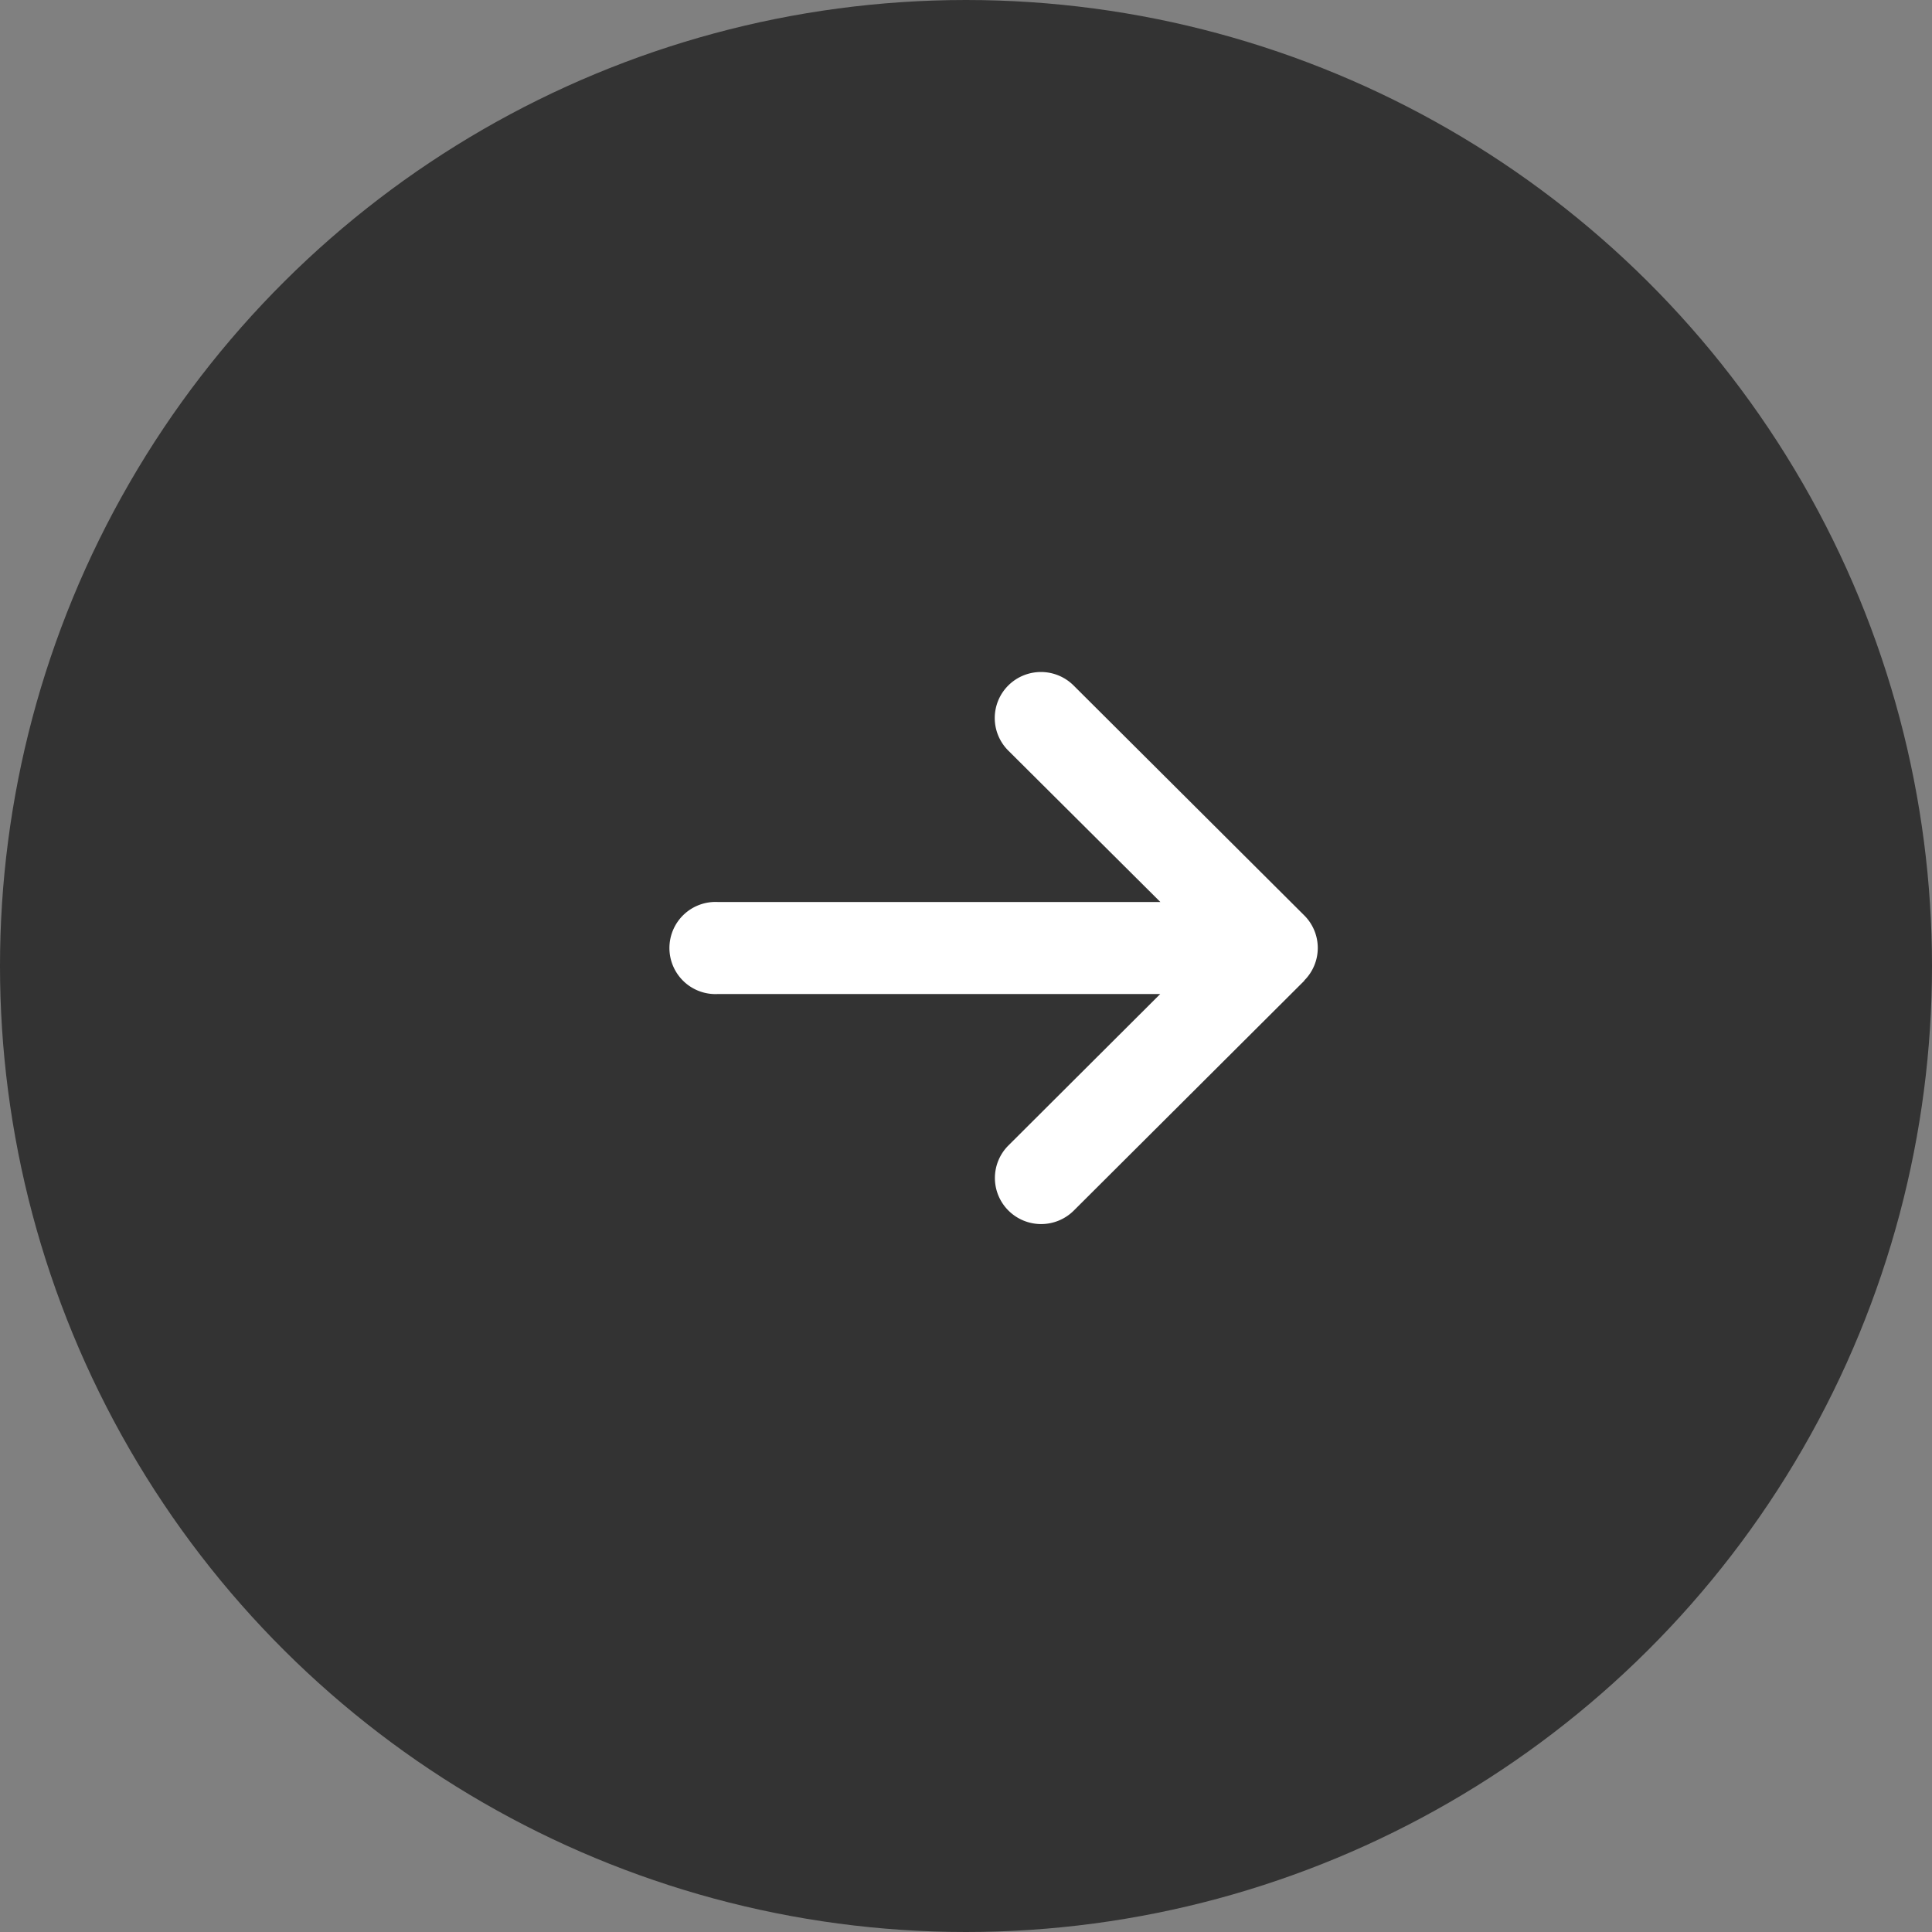
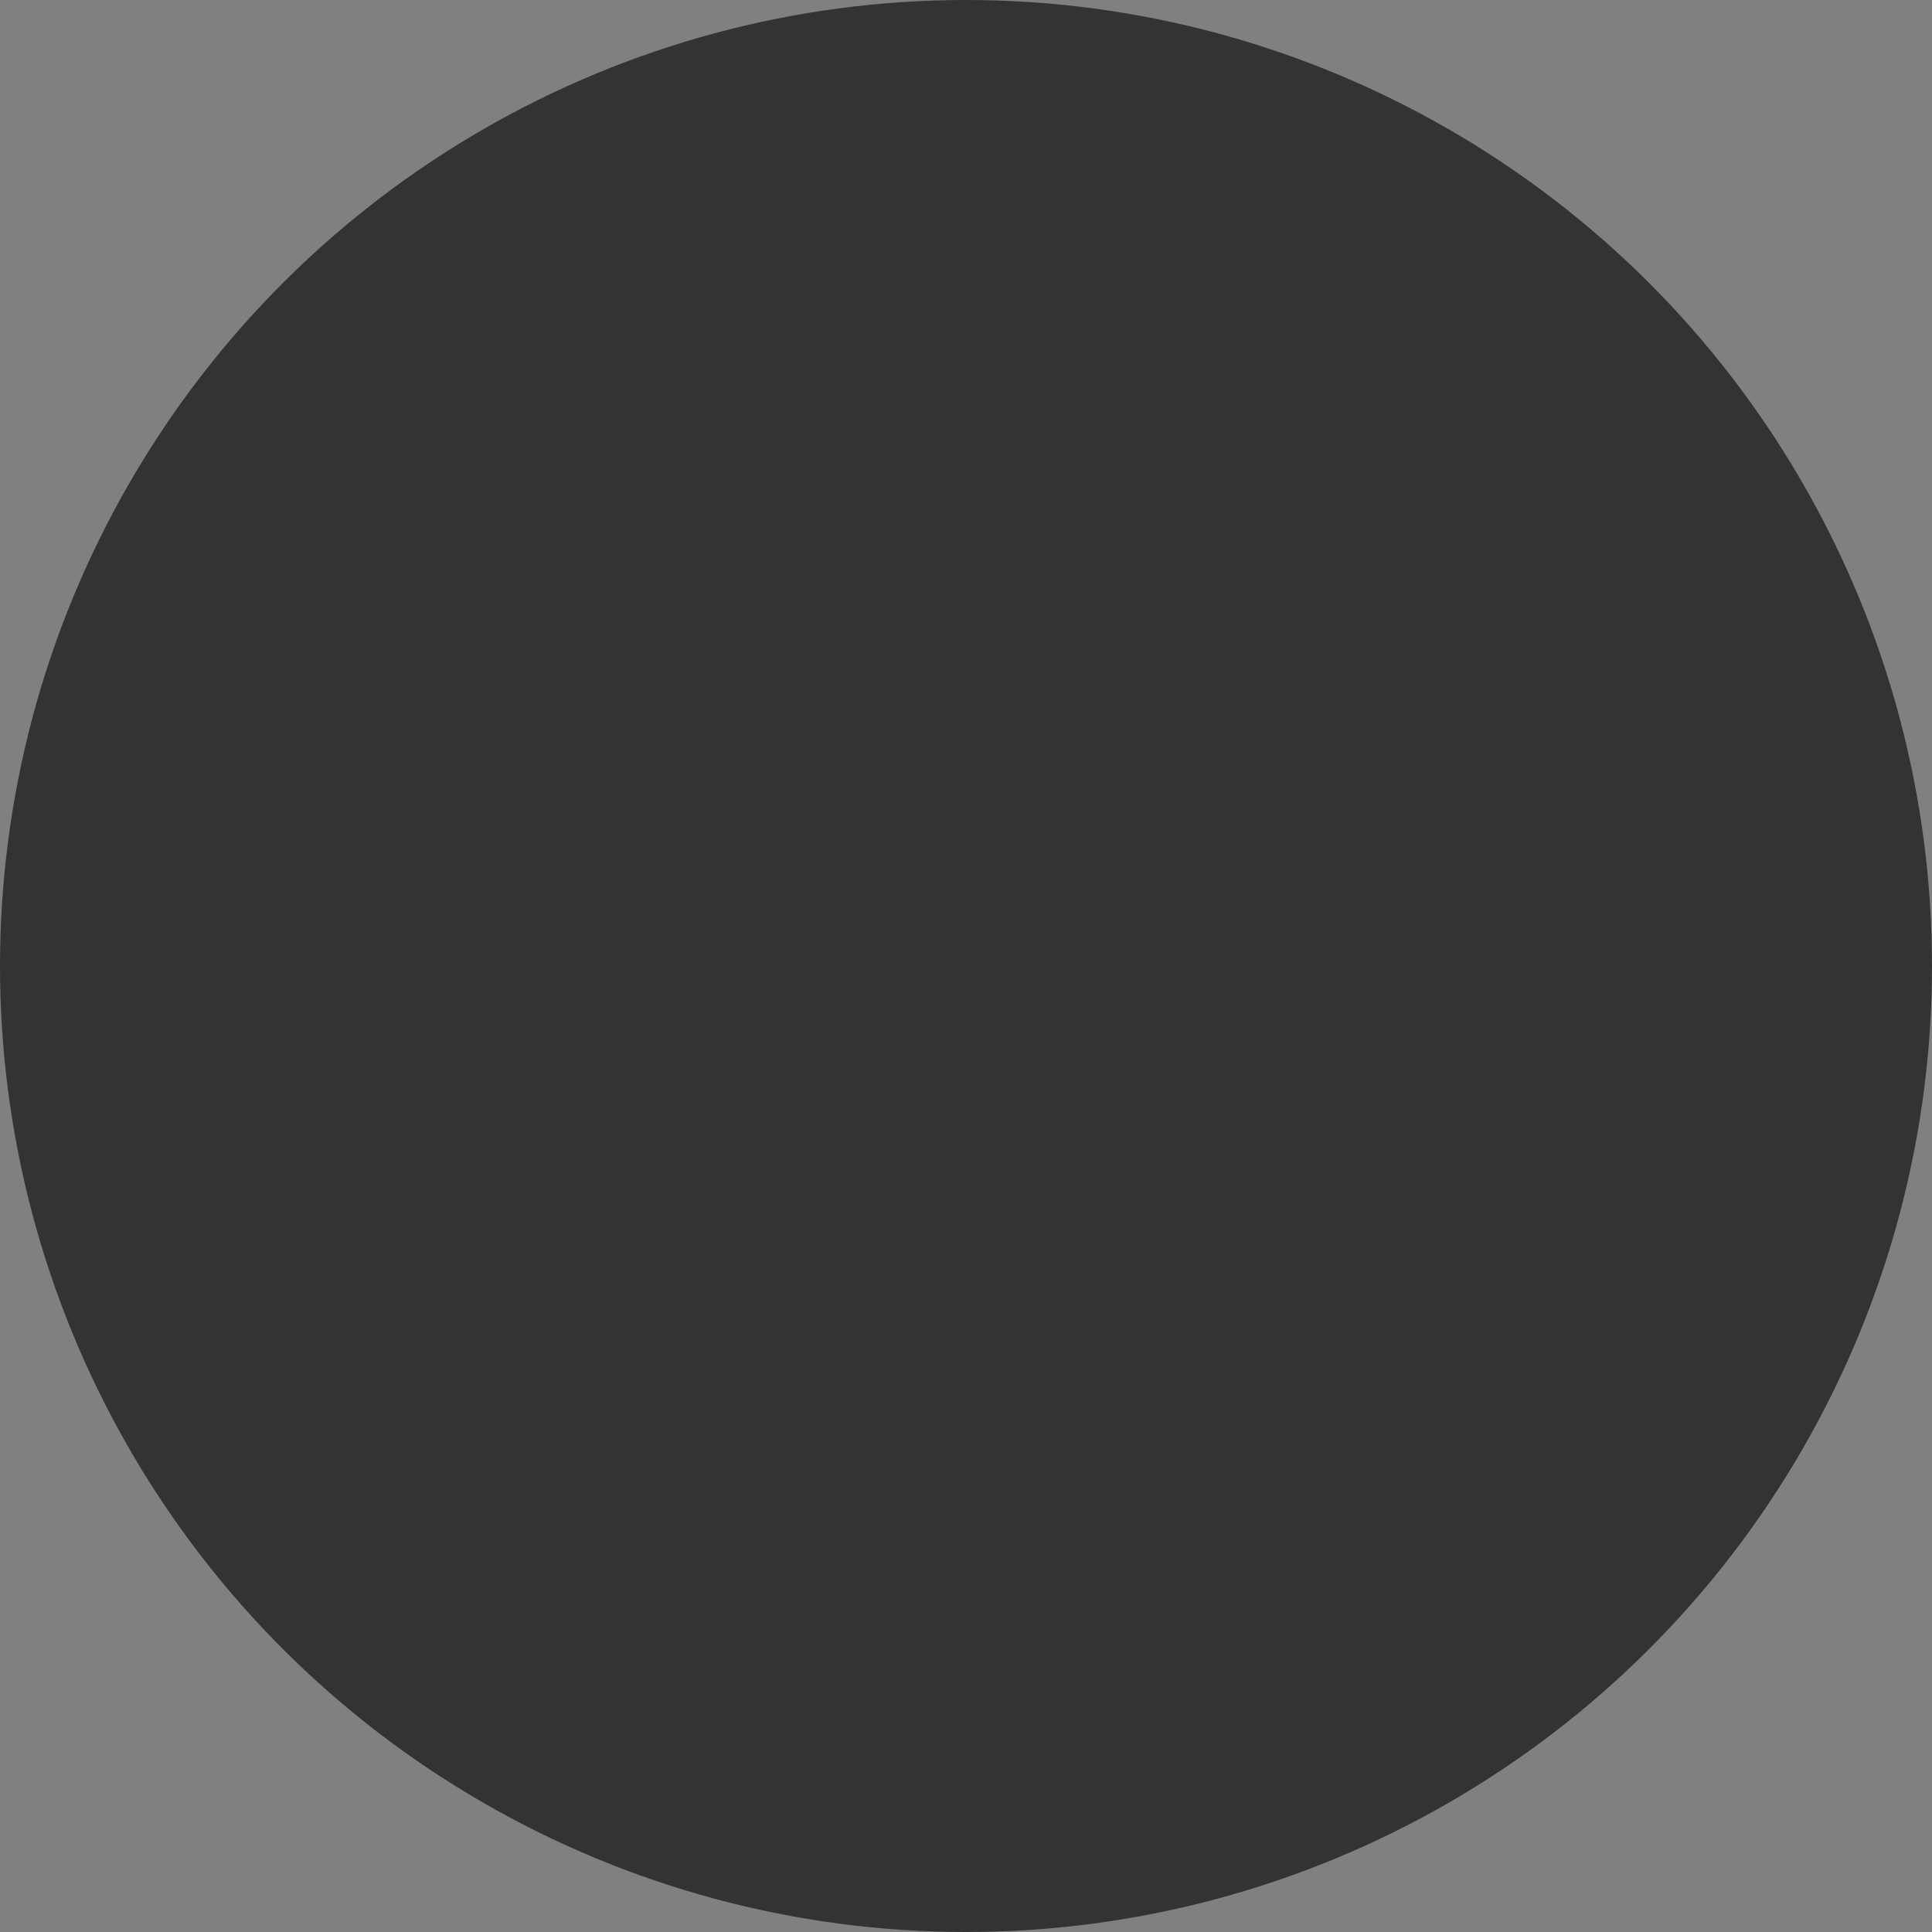
<svg xmlns="http://www.w3.org/2000/svg" width="26" height="26" fill="none">
  <rect width="100%" height="100%" fill="#808080" stroke="none" />
  <circle cx="13" cy="13" transform="rotate(-90 13 13)" fill="#333" r="13" />
-   <path d="M17.552 13.195a.618.618 0 000-.876l-3.104-3.094a.623.623 0 00-.879 0 .618.618 0 000 .876l2.047 2.038H9.664a.62.62 0 100 1.238h5.95l-2.043 2.038a.618.618 0 000 .876.623.623 0 00.88 0l3.103-3.094-.002-.002z" fill="#fff" />
</svg>